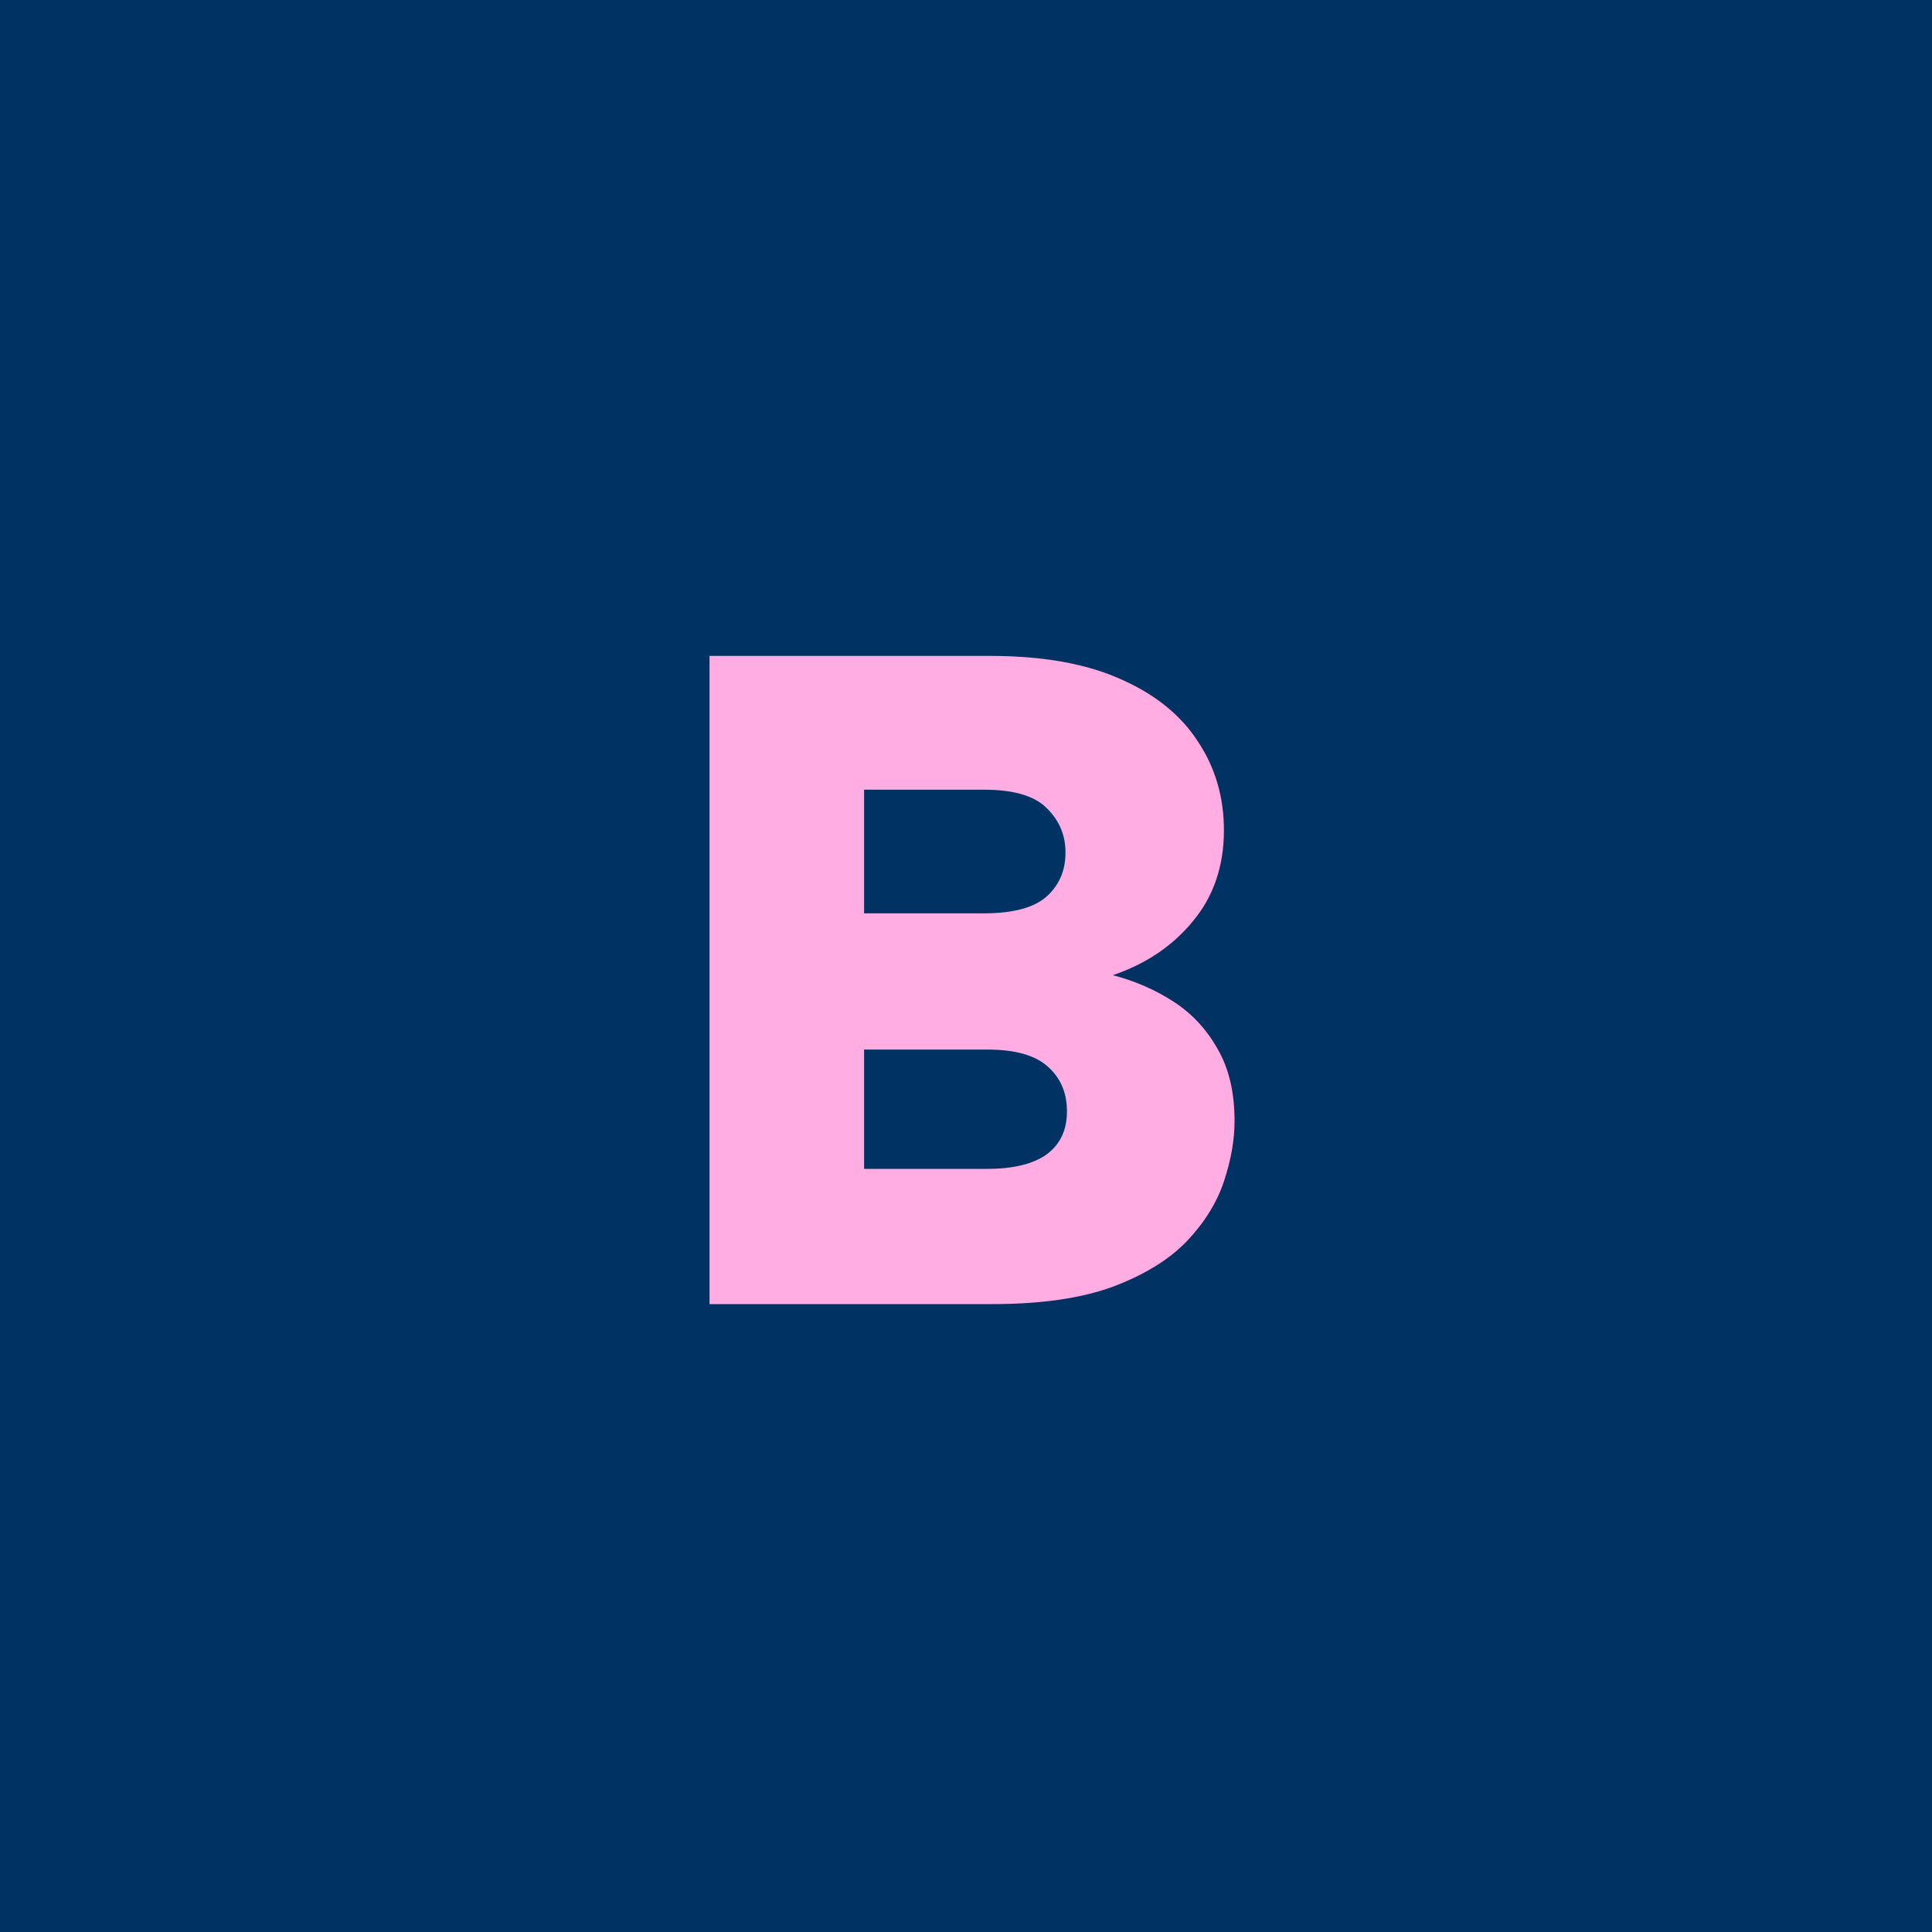
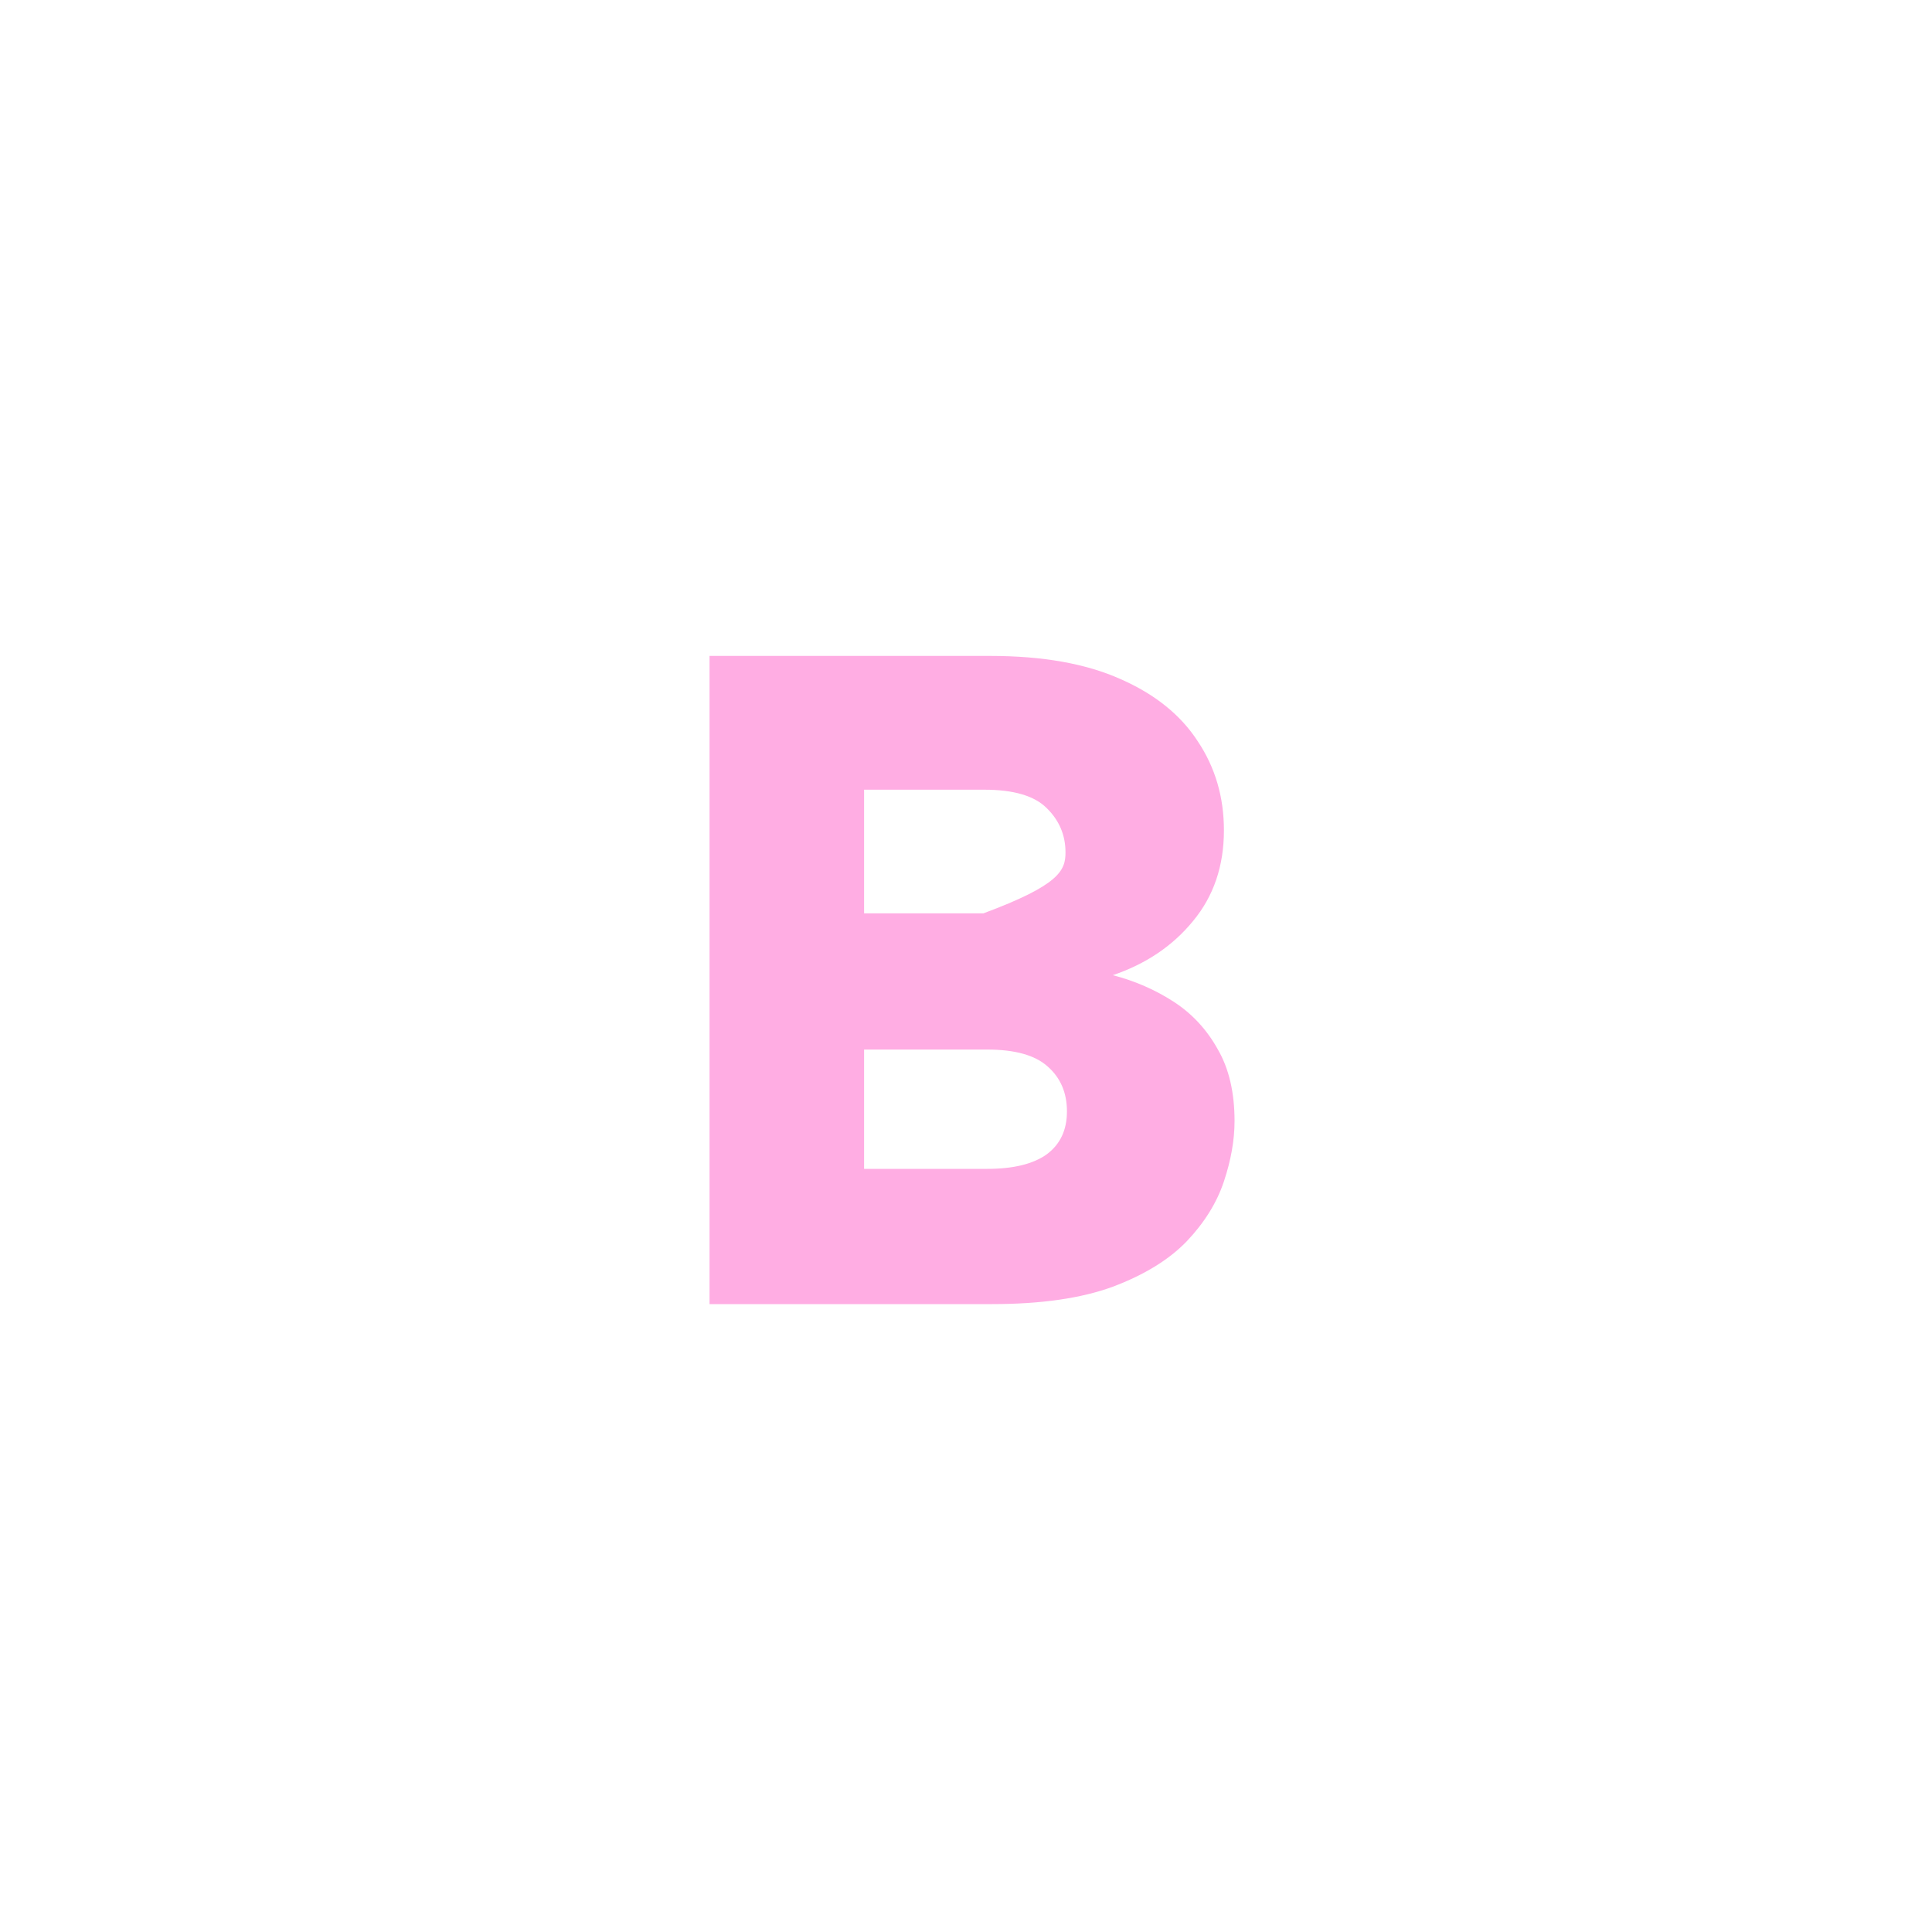
<svg xmlns="http://www.w3.org/2000/svg" width="80" height="80" viewBox="0 0 80 80" fill="none">
-   <rect width="80" height="80" fill="#003363" />
-   <path d="M29.38 54V27.16H41C43.173 27.16 44.973 27.48 46.4 28.12C47.827 28.747 48.893 29.607 49.6 30.7C50.32 31.78 50.68 33.007 50.68 34.38C50.68 35.86 50.253 37.113 49.4 38.14C48.56 39.167 47.453 39.913 46.08 40.38C47 40.62 47.84 40.987 48.6 41.48C49.36 41.973 49.967 42.627 50.42 43.44C50.887 44.24 51.12 45.233 51.12 46.42C51.12 47.207 50.973 48.04 50.68 48.92C50.387 49.8 49.873 50.627 49.14 51.4C48.407 52.16 47.387 52.787 46.08 53.28C44.773 53.76 43.107 54 41.08 54H29.38ZM35.78 48.4H40.88C41.96 48.4 42.78 48.2 43.34 47.8C43.9 47.387 44.18 46.793 44.18 46.02C44.18 45.247 43.913 44.627 43.38 44.16C42.86 43.693 42.027 43.46 40.88 43.46H35.78V48.4ZM35.78 32.7V37.82H40.72C41.947 37.82 42.82 37.587 43.34 37.12C43.86 36.653 44.12 36.047 44.12 35.3C44.12 34.58 43.86 33.967 43.34 33.46C42.833 32.953 41.973 32.7 40.76 32.7H35.78Z" fill="#FFADE3" />
+   <path d="M29.38 54V27.16H41C43.173 27.16 44.973 27.48 46.4 28.12C47.827 28.747 48.893 29.607 49.6 30.7C50.32 31.78 50.68 33.007 50.68 34.38C50.68 35.86 50.253 37.113 49.4 38.14C48.56 39.167 47.453 39.913 46.08 40.38C47 40.62 47.84 40.987 48.6 41.48C49.36 41.973 49.967 42.627 50.42 43.44C50.887 44.24 51.12 45.233 51.12 46.42C51.12 47.207 50.973 48.04 50.68 48.92C50.387 49.8 49.873 50.627 49.14 51.4C48.407 52.16 47.387 52.787 46.08 53.28C44.773 53.76 43.107 54 41.08 54H29.38ZM35.78 48.4H40.88C41.96 48.4 42.78 48.2 43.34 47.8C43.9 47.387 44.18 46.793 44.18 46.02C44.18 45.247 43.913 44.627 43.38 44.16C42.86 43.693 42.027 43.46 40.88 43.46H35.78V48.4ZM35.78 32.7V37.82H40.72C43.86 36.653 44.12 36.047 44.12 35.3C44.12 34.58 43.86 33.967 43.34 33.46C42.833 32.953 41.973 32.7 40.76 32.7H35.78Z" fill="#FFADE3" />
</svg>